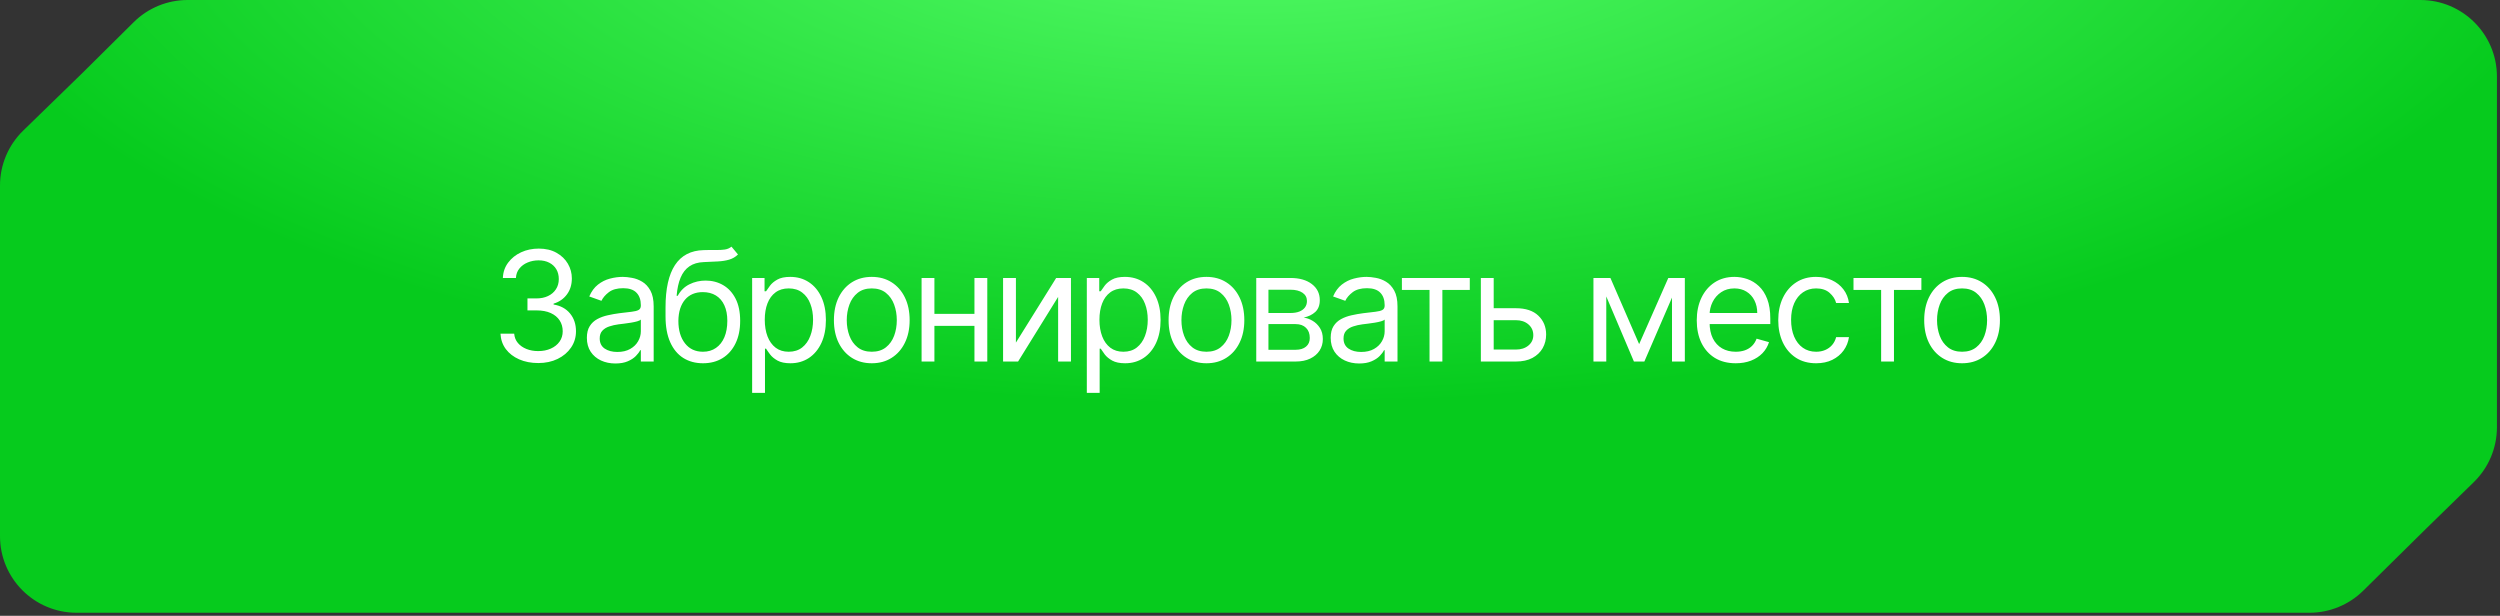
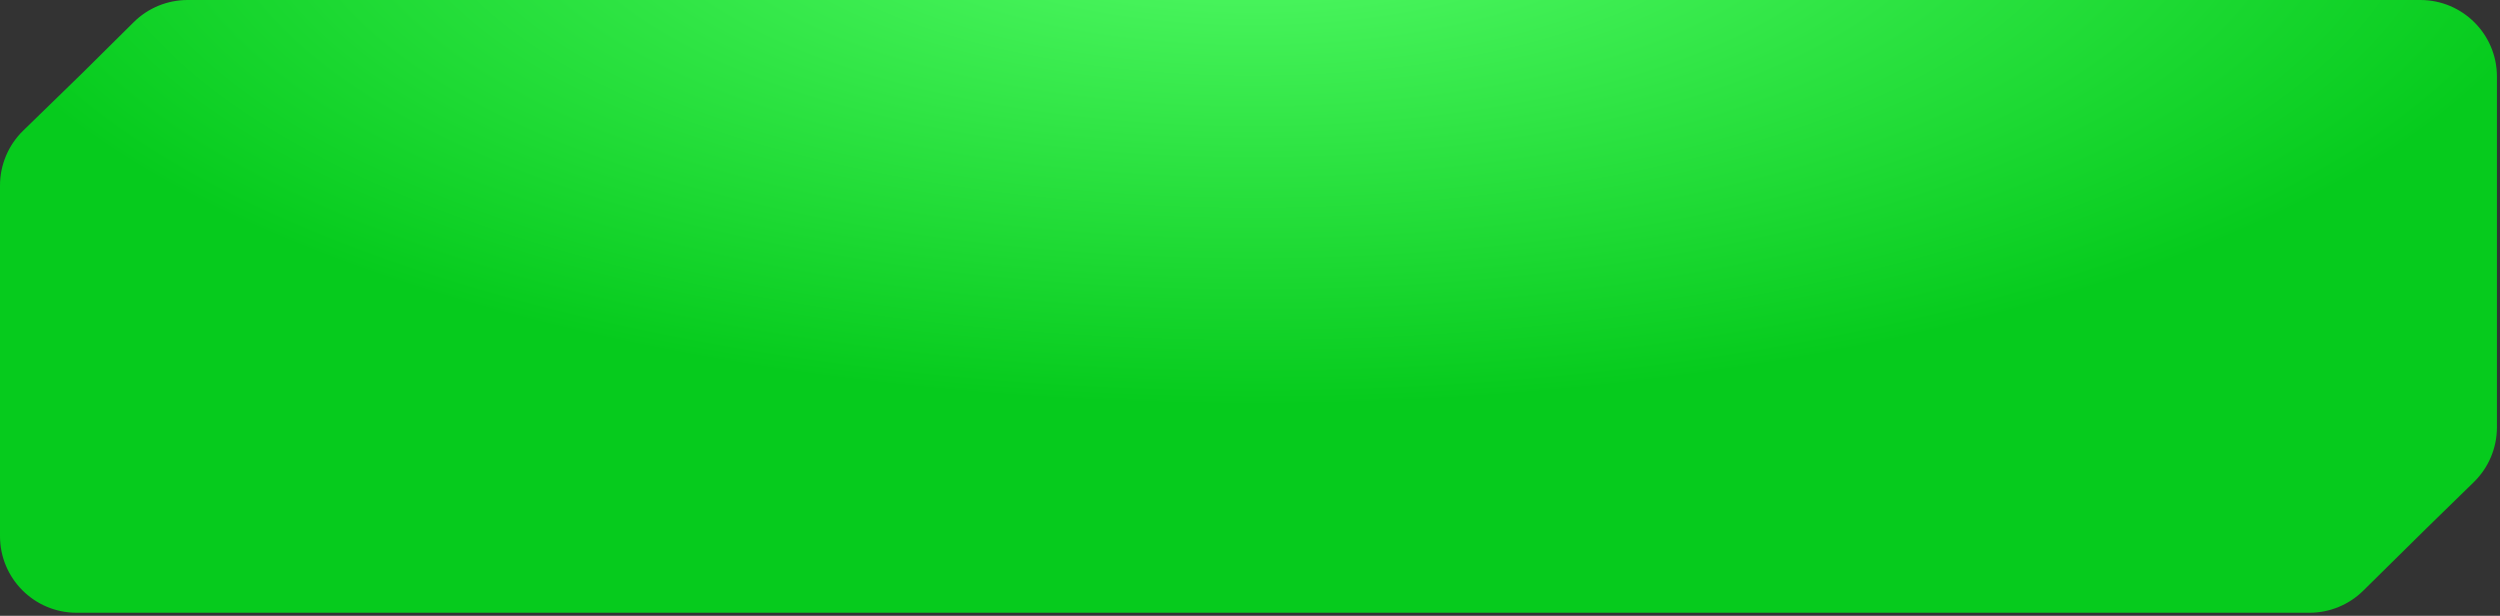
<svg xmlns="http://www.w3.org/2000/svg" width="272" height="67" viewBox="0 0 272 67" fill="none">
  <rect x="0" y="0" width="272" height="67" fill="#333333" stroke="none" />
  <path d="M8.992 7.917L14.543 2.415C16.104 0.868 18.212 0 20.41 0H33.958H67.917H135.833H263.333C267.936 0 271.667 3.731 271.667 8.333V33.333V46.487C271.667 48.733 270.76 50.884 269.152 52.453L264.094 57.387L257.121 64.266C255.562 65.804 253.459 66.667 251.269 66.667H237.708H203.75H135.833H8.333C3.731 66.667 0 62.936 0 58.333V33.333V20.185C0 17.936 0.91 15.782 2.522 14.213L8.992 7.917Z" fill="url(#paint0_radial_2197_1598)" />
-   <path d="M58.571 39.5C57.79 39.5 57.094 39.366 56.482 39.097C55.874 38.829 55.391 38.456 55.032 37.979C54.677 37.497 54.484 36.939 54.452 36.304H55.944C55.975 36.694 56.109 37.032 56.346 37.316C56.583 37.596 56.892 37.813 57.275 37.967C57.658 38.121 58.082 38.198 58.548 38.198C59.069 38.198 59.53 38.107 59.933 37.925C60.335 37.744 60.651 37.491 60.88 37.168C61.108 36.844 61.223 36.469 61.223 36.043C61.223 35.597 61.112 35.205 60.892 34.865C60.67 34.522 60.347 34.254 59.921 34.06C59.495 33.867 58.974 33.77 58.358 33.77H57.388V32.468H58.358C58.84 32.468 59.262 32.382 59.625 32.208C59.992 32.034 60.278 31.79 60.483 31.474C60.692 31.159 60.797 30.788 60.797 30.361C60.797 29.951 60.706 29.594 60.525 29.29C60.343 28.986 60.087 28.75 59.755 28.58C59.428 28.41 59.041 28.326 58.595 28.326C58.177 28.326 57.782 28.402 57.411 28.556C57.044 28.706 56.745 28.925 56.512 29.213C56.279 29.497 56.153 29.841 56.133 30.243H54.712C54.736 29.608 54.928 29.052 55.287 28.574C55.646 28.093 56.115 27.718 56.695 27.45C57.279 27.181 57.92 27.047 58.619 27.047C59.368 27.047 60.012 27.199 60.548 27.503C61.085 27.803 61.497 28.199 61.785 28.692C62.073 29.186 62.217 29.718 62.217 30.29C62.217 30.973 62.038 31.555 61.679 32.036C61.324 32.518 60.84 32.851 60.229 33.037V33.131C60.994 33.258 61.592 33.583 62.022 34.108C62.452 34.629 62.667 35.274 62.667 36.043C62.667 36.702 62.487 37.294 62.128 37.819C61.773 38.34 61.288 38.75 60.672 39.05C60.057 39.35 59.357 39.5 58.571 39.5ZM66.953 39.547C66.377 39.547 65.854 39.438 65.385 39.221C64.915 39.001 64.542 38.683 64.266 38.269C63.99 37.85 63.852 37.345 63.852 36.754C63.852 36.233 63.955 35.81 64.16 35.487C64.365 35.159 64.639 34.903 64.982 34.718C65.326 34.532 65.704 34.394 66.119 34.303C66.537 34.209 66.957 34.133 67.379 34.078C67.932 34.007 68.38 33.954 68.723 33.919C69.07 33.879 69.323 33.814 69.481 33.723C69.642 33.632 69.723 33.475 69.723 33.25V33.202C69.723 32.618 69.563 32.165 69.244 31.841C68.928 31.517 68.449 31.356 67.805 31.356C67.139 31.356 66.616 31.502 66.237 31.794C65.858 32.086 65.592 32.397 65.438 32.729L64.112 32.255C64.349 31.703 64.665 31.273 65.059 30.965C65.458 30.653 65.892 30.436 66.361 30.314C66.835 30.188 67.3 30.125 67.758 30.125C68.05 30.125 68.385 30.16 68.764 30.231C69.147 30.298 69.516 30.438 69.871 30.651C70.23 30.864 70.528 31.186 70.765 31.616C71.001 32.046 71.12 32.622 71.12 33.344V39.334H69.723V38.103H69.652C69.557 38.3 69.4 38.511 69.179 38.736C68.958 38.961 68.664 39.153 68.297 39.31C67.93 39.468 67.482 39.547 66.953 39.547ZM67.166 38.292C67.719 38.292 68.184 38.184 68.563 37.967C68.946 37.75 69.234 37.47 69.427 37.126C69.624 36.783 69.723 36.422 69.723 36.043V34.765C69.664 34.836 69.534 34.901 69.332 34.96C69.135 35.015 68.906 35.065 68.646 35.108C68.389 35.148 68.139 35.183 67.894 35.215C67.654 35.242 67.458 35.266 67.308 35.286C66.945 35.333 66.606 35.41 66.29 35.517C65.979 35.619 65.726 35.775 65.533 35.984C65.343 36.189 65.249 36.469 65.249 36.825C65.249 37.31 65.428 37.677 65.787 37.925C66.15 38.17 66.61 38.292 67.166 38.292ZM79.583 26.834L80.293 27.686C80.017 27.955 79.698 28.142 79.335 28.248C78.972 28.355 78.561 28.42 78.103 28.444C77.646 28.468 77.137 28.491 76.576 28.515C75.945 28.538 75.422 28.692 75.008 28.977C74.594 29.261 74.274 29.671 74.049 30.208C73.824 30.744 73.68 31.403 73.617 32.184H73.736C74.043 31.616 74.469 31.198 75.014 30.93C75.558 30.661 76.142 30.527 76.766 30.527C77.476 30.527 78.115 30.693 78.683 31.024C79.252 31.356 79.701 31.847 80.033 32.498C80.364 33.149 80.53 33.952 80.53 34.907C80.53 35.858 80.361 36.678 80.021 37.369C79.686 38.059 79.214 38.592 78.607 38.967C78.003 39.338 77.295 39.523 76.482 39.523C75.669 39.523 74.957 39.332 74.345 38.949C73.734 38.563 73.258 37.99 72.919 37.233C72.579 36.471 72.41 35.53 72.41 34.41V33.439C72.41 31.415 72.753 29.88 73.44 28.834C74.13 27.789 75.168 27.248 76.553 27.213C77.042 27.197 77.478 27.193 77.861 27.201C78.244 27.209 78.577 27.191 78.861 27.148C79.145 27.104 79.386 27 79.583 26.834ZM76.482 38.269C77.03 38.269 77.502 38.13 77.896 37.854C78.295 37.578 78.601 37.19 78.814 36.688C79.027 36.183 79.133 35.59 79.133 34.907C79.133 34.244 79.025 33.68 78.808 33.214C78.595 32.749 78.289 32.394 77.89 32.149C77.492 31.904 77.014 31.782 76.458 31.782C76.052 31.782 75.687 31.851 75.363 31.989C75.04 32.127 74.763 32.33 74.535 32.599C74.306 32.867 74.128 33.194 74.002 33.581C73.88 33.968 73.814 34.41 73.807 34.907C73.807 35.925 74.045 36.74 74.523 37.351C75 37.963 75.653 38.269 76.482 38.269ZM81.833 42.743V30.243H83.183V31.687H83.349C83.451 31.529 83.593 31.328 83.775 31.084C83.96 30.835 84.225 30.614 84.568 30.421C84.915 30.223 85.385 30.125 85.976 30.125C86.742 30.125 87.417 30.316 88.001 30.699C88.585 31.081 89.04 31.624 89.368 32.326C89.695 33.029 89.859 33.857 89.859 34.812C89.859 35.775 89.695 36.609 89.368 37.316C89.04 38.018 88.587 38.563 88.007 38.949C87.426 39.332 86.758 39.523 86 39.523C85.416 39.523 84.948 39.427 84.597 39.233C84.246 39.036 83.976 38.813 83.787 38.565C83.597 38.312 83.451 38.103 83.349 37.937H83.23V42.743H81.833ZM83.207 34.788C83.207 35.475 83.307 36.081 83.508 36.605C83.71 37.126 84.004 37.535 84.39 37.831C84.777 38.123 85.25 38.269 85.811 38.269C86.395 38.269 86.882 38.115 87.273 37.807C87.667 37.495 87.963 37.077 88.16 36.552C88.362 36.023 88.462 35.436 88.462 34.788C88.462 34.149 88.364 33.573 88.166 33.06C87.973 32.543 87.679 32.135 87.284 31.835C86.894 31.531 86.403 31.379 85.811 31.379C85.243 31.379 84.765 31.523 84.378 31.811C83.992 32.096 83.7 32.494 83.502 33.007C83.305 33.516 83.207 34.11 83.207 34.788ZM94.85 39.523C94.029 39.523 93.309 39.328 92.689 38.937C92.074 38.547 91.592 38 91.245 37.298C90.902 36.596 90.73 35.775 90.73 34.836C90.73 33.889 90.902 33.062 91.245 32.356C91.592 31.65 92.074 31.101 92.689 30.711C93.309 30.32 94.029 30.125 94.85 30.125C95.67 30.125 96.388 30.32 97.004 30.711C97.623 31.101 98.105 31.65 98.448 32.356C98.795 33.062 98.969 33.889 98.969 34.836C98.969 35.775 98.795 36.596 98.448 37.298C98.105 38 97.623 38.547 97.004 38.937C96.388 39.328 95.67 39.523 94.85 39.523ZM94.85 38.269C95.473 38.269 95.986 38.109 96.388 37.789C96.791 37.47 97.089 37.049 97.282 36.529C97.475 36.008 97.572 35.444 97.572 34.836C97.572 34.228 97.475 33.662 97.282 33.137C97.089 32.612 96.791 32.188 96.388 31.865C95.986 31.541 95.473 31.379 94.85 31.379C94.226 31.379 93.713 31.541 93.311 31.865C92.908 32.188 92.61 32.612 92.417 33.137C92.224 33.662 92.127 34.228 92.127 34.836C92.127 35.444 92.224 36.008 92.417 36.529C92.61 37.049 92.908 37.47 93.311 37.789C93.713 38.109 94.226 38.269 94.85 38.269ZM106.352 34.149V35.451H101.333V34.149H106.352ZM101.664 30.243V39.334H100.268V30.243H101.664ZM107.417 30.243V39.334H106.02V30.243H107.417ZM110.532 37.274L114.911 30.243H116.521V39.334H115.124V32.303L110.768 39.334H109.135V30.243H110.532V37.274ZM118.246 42.743V30.243H119.596V31.687H119.761C119.864 31.529 120.006 31.328 120.187 31.084C120.373 30.835 120.637 30.614 120.981 30.421C121.328 30.223 121.797 30.125 122.389 30.125C123.155 30.125 123.829 30.316 124.413 30.699C124.997 31.081 125.453 31.624 125.78 32.326C126.108 33.029 126.272 33.857 126.272 34.812C126.272 35.775 126.108 36.609 125.78 37.316C125.453 38.018 124.999 38.563 124.419 38.949C123.839 39.332 123.17 39.523 122.413 39.523C121.829 39.523 121.361 39.427 121.01 39.233C120.659 39.036 120.389 38.813 120.199 38.565C120.01 38.312 119.864 38.103 119.761 37.937H119.643V42.743H118.246ZM119.619 34.788C119.619 35.475 119.72 36.081 119.921 36.605C120.122 37.126 120.416 37.535 120.803 37.831C121.19 38.123 121.663 38.269 122.223 38.269C122.807 38.269 123.295 38.115 123.685 37.807C124.08 37.495 124.376 37.077 124.573 36.552C124.774 36.023 124.875 35.436 124.875 34.788C124.875 34.149 124.776 33.573 124.579 33.06C124.386 32.543 124.092 32.135 123.697 31.835C123.307 31.531 122.815 31.379 122.223 31.379C121.655 31.379 121.178 31.523 120.791 31.811C120.404 32.096 120.112 32.494 119.915 33.007C119.718 33.516 119.619 34.11 119.619 34.788ZM131.262 39.523C130.442 39.523 129.721 39.328 129.102 38.937C128.486 38.547 128.005 38 127.658 37.298C127.315 36.596 127.143 35.775 127.143 34.836C127.143 33.889 127.315 33.062 127.658 32.356C128.005 31.65 128.486 31.101 129.102 30.711C129.721 30.32 130.442 30.125 131.262 30.125C132.083 30.125 132.801 30.32 133.417 30.711C134.036 31.101 134.517 31.65 134.861 32.356C135.208 33.062 135.382 33.889 135.382 34.836C135.382 35.775 135.208 36.596 134.861 37.298C134.517 38 134.036 38.547 133.417 38.937C132.801 39.328 132.083 39.523 131.262 39.523ZM131.262 38.269C131.886 38.269 132.399 38.109 132.801 37.789C133.204 37.47 133.501 37.049 133.695 36.529C133.888 36.008 133.985 35.444 133.985 34.836C133.985 34.228 133.888 33.662 133.695 33.137C133.501 32.612 133.204 32.188 132.801 31.865C132.399 31.541 131.886 31.379 131.262 31.379C130.639 31.379 130.126 31.541 129.723 31.865C129.321 32.188 129.023 32.612 128.83 33.137C128.636 33.662 128.54 34.228 128.54 34.836C128.54 35.444 128.636 36.008 128.83 36.529C129.023 37.049 129.321 37.47 129.723 37.789C130.126 38.109 130.639 38.269 131.262 38.269ZM136.68 39.334V30.243H140.397C141.376 30.243 142.153 30.464 142.729 30.906C143.305 31.348 143.593 31.932 143.593 32.658C143.593 33.21 143.43 33.638 143.102 33.942C142.775 34.242 142.354 34.445 141.841 34.552C142.177 34.599 142.502 34.718 142.818 34.907C143.138 35.096 143.402 35.357 143.611 35.688C143.82 36.016 143.925 36.418 143.925 36.895C143.925 37.361 143.806 37.777 143.57 38.144C143.333 38.511 142.994 38.801 142.552 39.014C142.11 39.227 141.581 39.334 140.965 39.334H136.68ZM138.006 38.056H140.965C141.447 38.056 141.824 37.941 142.096 37.712C142.368 37.483 142.504 37.172 142.504 36.777C142.504 36.308 142.368 35.939 142.096 35.67C141.824 35.398 141.447 35.262 140.965 35.262H138.006V38.056ZM138.006 34.055H140.397C140.772 34.055 141.094 34.003 141.362 33.901C141.63 33.794 141.835 33.644 141.978 33.451C142.123 33.254 142.196 33.021 142.196 32.752C142.196 32.37 142.037 32.07 141.717 31.853C141.397 31.632 140.958 31.521 140.397 31.521H138.006V34.055ZM147.881 39.547C147.305 39.547 146.782 39.438 146.313 39.221C145.843 39.001 145.47 38.683 145.194 38.269C144.918 37.85 144.78 37.345 144.78 36.754C144.78 36.233 144.882 35.81 145.087 35.487C145.293 35.159 145.567 34.903 145.91 34.718C146.253 34.532 146.632 34.394 147.046 34.303C147.465 34.209 147.885 34.133 148.307 34.078C148.86 34.007 149.307 33.954 149.651 33.919C149.998 33.879 150.25 33.814 150.408 33.723C150.57 33.632 150.651 33.475 150.651 33.25V33.202C150.651 32.618 150.491 32.165 150.171 31.841C149.856 31.517 149.376 31.356 148.733 31.356C148.066 31.356 147.544 31.502 147.165 31.794C146.786 32.086 146.52 32.397 146.366 32.729L145.04 32.255C145.277 31.703 145.592 31.273 145.987 30.965C146.386 30.653 146.82 30.436 147.289 30.314C147.763 30.188 148.228 30.125 148.686 30.125C148.978 30.125 149.313 30.16 149.692 30.231C150.075 30.298 150.444 30.438 150.799 30.651C151.158 30.864 151.456 31.186 151.693 31.616C151.929 32.046 152.048 32.622 152.048 33.344V39.334H150.651V38.103H150.58C150.485 38.3 150.327 38.511 150.106 38.736C149.885 38.961 149.591 39.153 149.224 39.31C148.858 39.468 148.41 39.547 147.881 39.547ZM148.094 38.292C148.646 38.292 149.112 38.184 149.491 37.967C149.874 37.75 150.162 37.47 150.355 37.126C150.552 36.783 150.651 36.422 150.651 36.043V34.765C150.592 34.836 150.461 34.901 150.26 34.96C150.063 35.015 149.834 35.065 149.574 35.108C149.317 35.148 149.067 35.183 148.822 35.215C148.581 35.242 148.386 35.266 148.236 35.286C147.873 35.333 147.534 35.41 147.218 35.517C146.906 35.619 146.654 35.775 146.461 35.984C146.271 36.189 146.176 36.469 146.176 36.825C146.176 37.31 146.356 37.677 146.715 37.925C147.078 38.17 147.538 38.292 148.094 38.292ZM152.527 31.545V30.243H159.913V31.545H156.93V39.334H155.533V31.545H152.527ZM162.325 33.534H164.929C165.994 33.534 166.809 33.804 167.373 34.345C167.937 34.885 168.22 35.57 168.22 36.398C168.22 36.943 168.093 37.438 167.841 37.884C167.588 38.326 167.217 38.679 166.728 38.943C166.239 39.204 165.639 39.334 164.929 39.334H161.117V30.243H162.514V38.032H164.929C165.481 38.032 165.935 37.886 166.29 37.594C166.645 37.302 166.823 36.927 166.823 36.469C166.823 35.988 166.645 35.595 166.29 35.292C165.935 34.988 165.481 34.836 164.929 34.836H162.325V33.534ZM178.338 37.44L181.511 30.243H182.836L178.906 39.334H177.77L173.911 30.243H175.213L178.338 37.44ZM174.763 30.243V39.334H173.367V30.243H174.763ZM181.913 39.334V30.243H183.31V39.334H181.913ZM188.845 39.523C187.969 39.523 187.213 39.33 186.578 38.943C185.947 38.553 185.459 38.008 185.116 37.31C184.777 36.608 184.607 35.791 184.607 34.86C184.607 33.928 184.777 33.108 185.116 32.397C185.459 31.683 185.937 31.127 186.548 30.728C187.164 30.326 187.882 30.125 188.703 30.125C189.176 30.125 189.644 30.204 190.105 30.361C190.567 30.519 190.987 30.776 191.366 31.131C191.745 31.482 192.047 31.948 192.272 32.528C192.497 33.108 192.609 33.822 192.609 34.67V35.262H185.601V34.055H191.189C191.189 33.542 191.086 33.084 190.881 32.681C190.68 32.279 190.392 31.961 190.017 31.729C189.646 31.496 189.208 31.379 188.703 31.379C188.146 31.379 187.665 31.517 187.259 31.794C186.856 32.066 186.546 32.421 186.329 32.859C186.112 33.297 186.004 33.767 186.004 34.268V35.073C186.004 35.759 186.122 36.341 186.359 36.819C186.6 37.292 186.933 37.653 187.359 37.902C187.785 38.146 188.281 38.269 188.845 38.269C189.212 38.269 189.543 38.217 189.839 38.115C190.139 38.008 190.397 37.85 190.614 37.641C190.831 37.428 190.999 37.164 191.118 36.848L192.467 37.227C192.325 37.685 192.086 38.087 191.751 38.434C191.415 38.778 191.001 39.046 190.508 39.239C190.015 39.429 189.46 39.523 188.845 39.523ZM197.594 39.523C196.741 39.523 196.007 39.322 195.392 38.92C194.776 38.517 194.303 37.963 193.971 37.257C193.64 36.55 193.474 35.743 193.474 34.836C193.474 33.913 193.644 33.098 193.983 32.392C194.327 31.681 194.804 31.127 195.416 30.728C196.031 30.326 196.749 30.125 197.57 30.125C198.209 30.125 198.785 30.243 199.298 30.48C199.811 30.717 200.231 31.048 200.559 31.474C200.886 31.9 201.09 32.397 201.168 32.966H199.772C199.665 32.551 199.428 32.184 199.061 31.865C198.698 31.541 198.209 31.379 197.594 31.379C197.049 31.379 196.572 31.521 196.161 31.806C195.755 32.086 195.437 32.482 195.208 32.995C194.984 33.504 194.871 34.102 194.871 34.788C194.871 35.491 194.982 36.102 195.203 36.623C195.427 37.144 195.743 37.549 196.15 37.837C196.56 38.125 197.041 38.269 197.594 38.269C197.957 38.269 198.286 38.206 198.582 38.079C198.878 37.953 199.129 37.772 199.334 37.535C199.539 37.298 199.685 37.014 199.772 36.682H201.168C201.09 37.219 200.894 37.702 200.583 38.133C200.275 38.559 199.866 38.898 199.357 39.151C198.852 39.399 198.264 39.523 197.594 39.523ZM201.661 31.545V30.243H209.047V31.545H206.064V39.334H204.667V31.545H201.661ZM213.473 39.523C212.652 39.523 211.932 39.328 211.312 38.937C210.697 38.547 210.215 38 209.868 37.298C209.525 36.596 209.353 35.775 209.353 34.836C209.353 33.889 209.525 33.062 209.868 32.356C210.215 31.65 210.697 31.101 211.312 30.711C211.932 30.32 212.652 30.125 213.473 30.125C214.293 30.125 215.011 30.32 215.627 30.711C216.246 31.101 216.728 31.65 217.071 32.356C217.418 33.062 217.592 33.889 217.592 34.836C217.592 35.775 217.418 36.596 217.071 37.298C216.728 38 216.246 38.547 215.627 38.937C215.011 39.328 214.293 39.523 213.473 39.523ZM213.473 38.269C214.096 38.269 214.609 38.109 215.011 37.789C215.414 37.47 215.712 37.049 215.905 36.529C216.098 36.008 216.195 35.444 216.195 34.836C216.195 34.228 216.098 33.662 215.905 33.137C215.712 32.612 215.414 32.188 215.011 31.865C214.609 31.541 214.096 31.379 213.473 31.379C212.849 31.379 212.336 31.541 211.934 31.865C211.531 32.188 211.233 32.612 211.04 33.137C210.847 33.662 210.75 34.228 210.75 34.836C210.75 35.444 210.847 36.008 211.04 36.529C211.233 37.049 211.531 37.47 211.934 37.789C212.336 38.109 212.849 38.269 213.473 38.269Z" fill="white" />
  <defs>
    <radialGradient id="paint0_radial_2197_1598" cx="0" cy="0" r="1" gradientUnits="userSpaceOnUse" gradientTransform="translate(136.307 -13.333) rotate(-90) scale(57.5 145.934)">
      <stop stop-color="#5AFF6D" />
      <stop offset="1" stop-color="#06CB1D" />
    </radialGradient>
  </defs>
</svg>